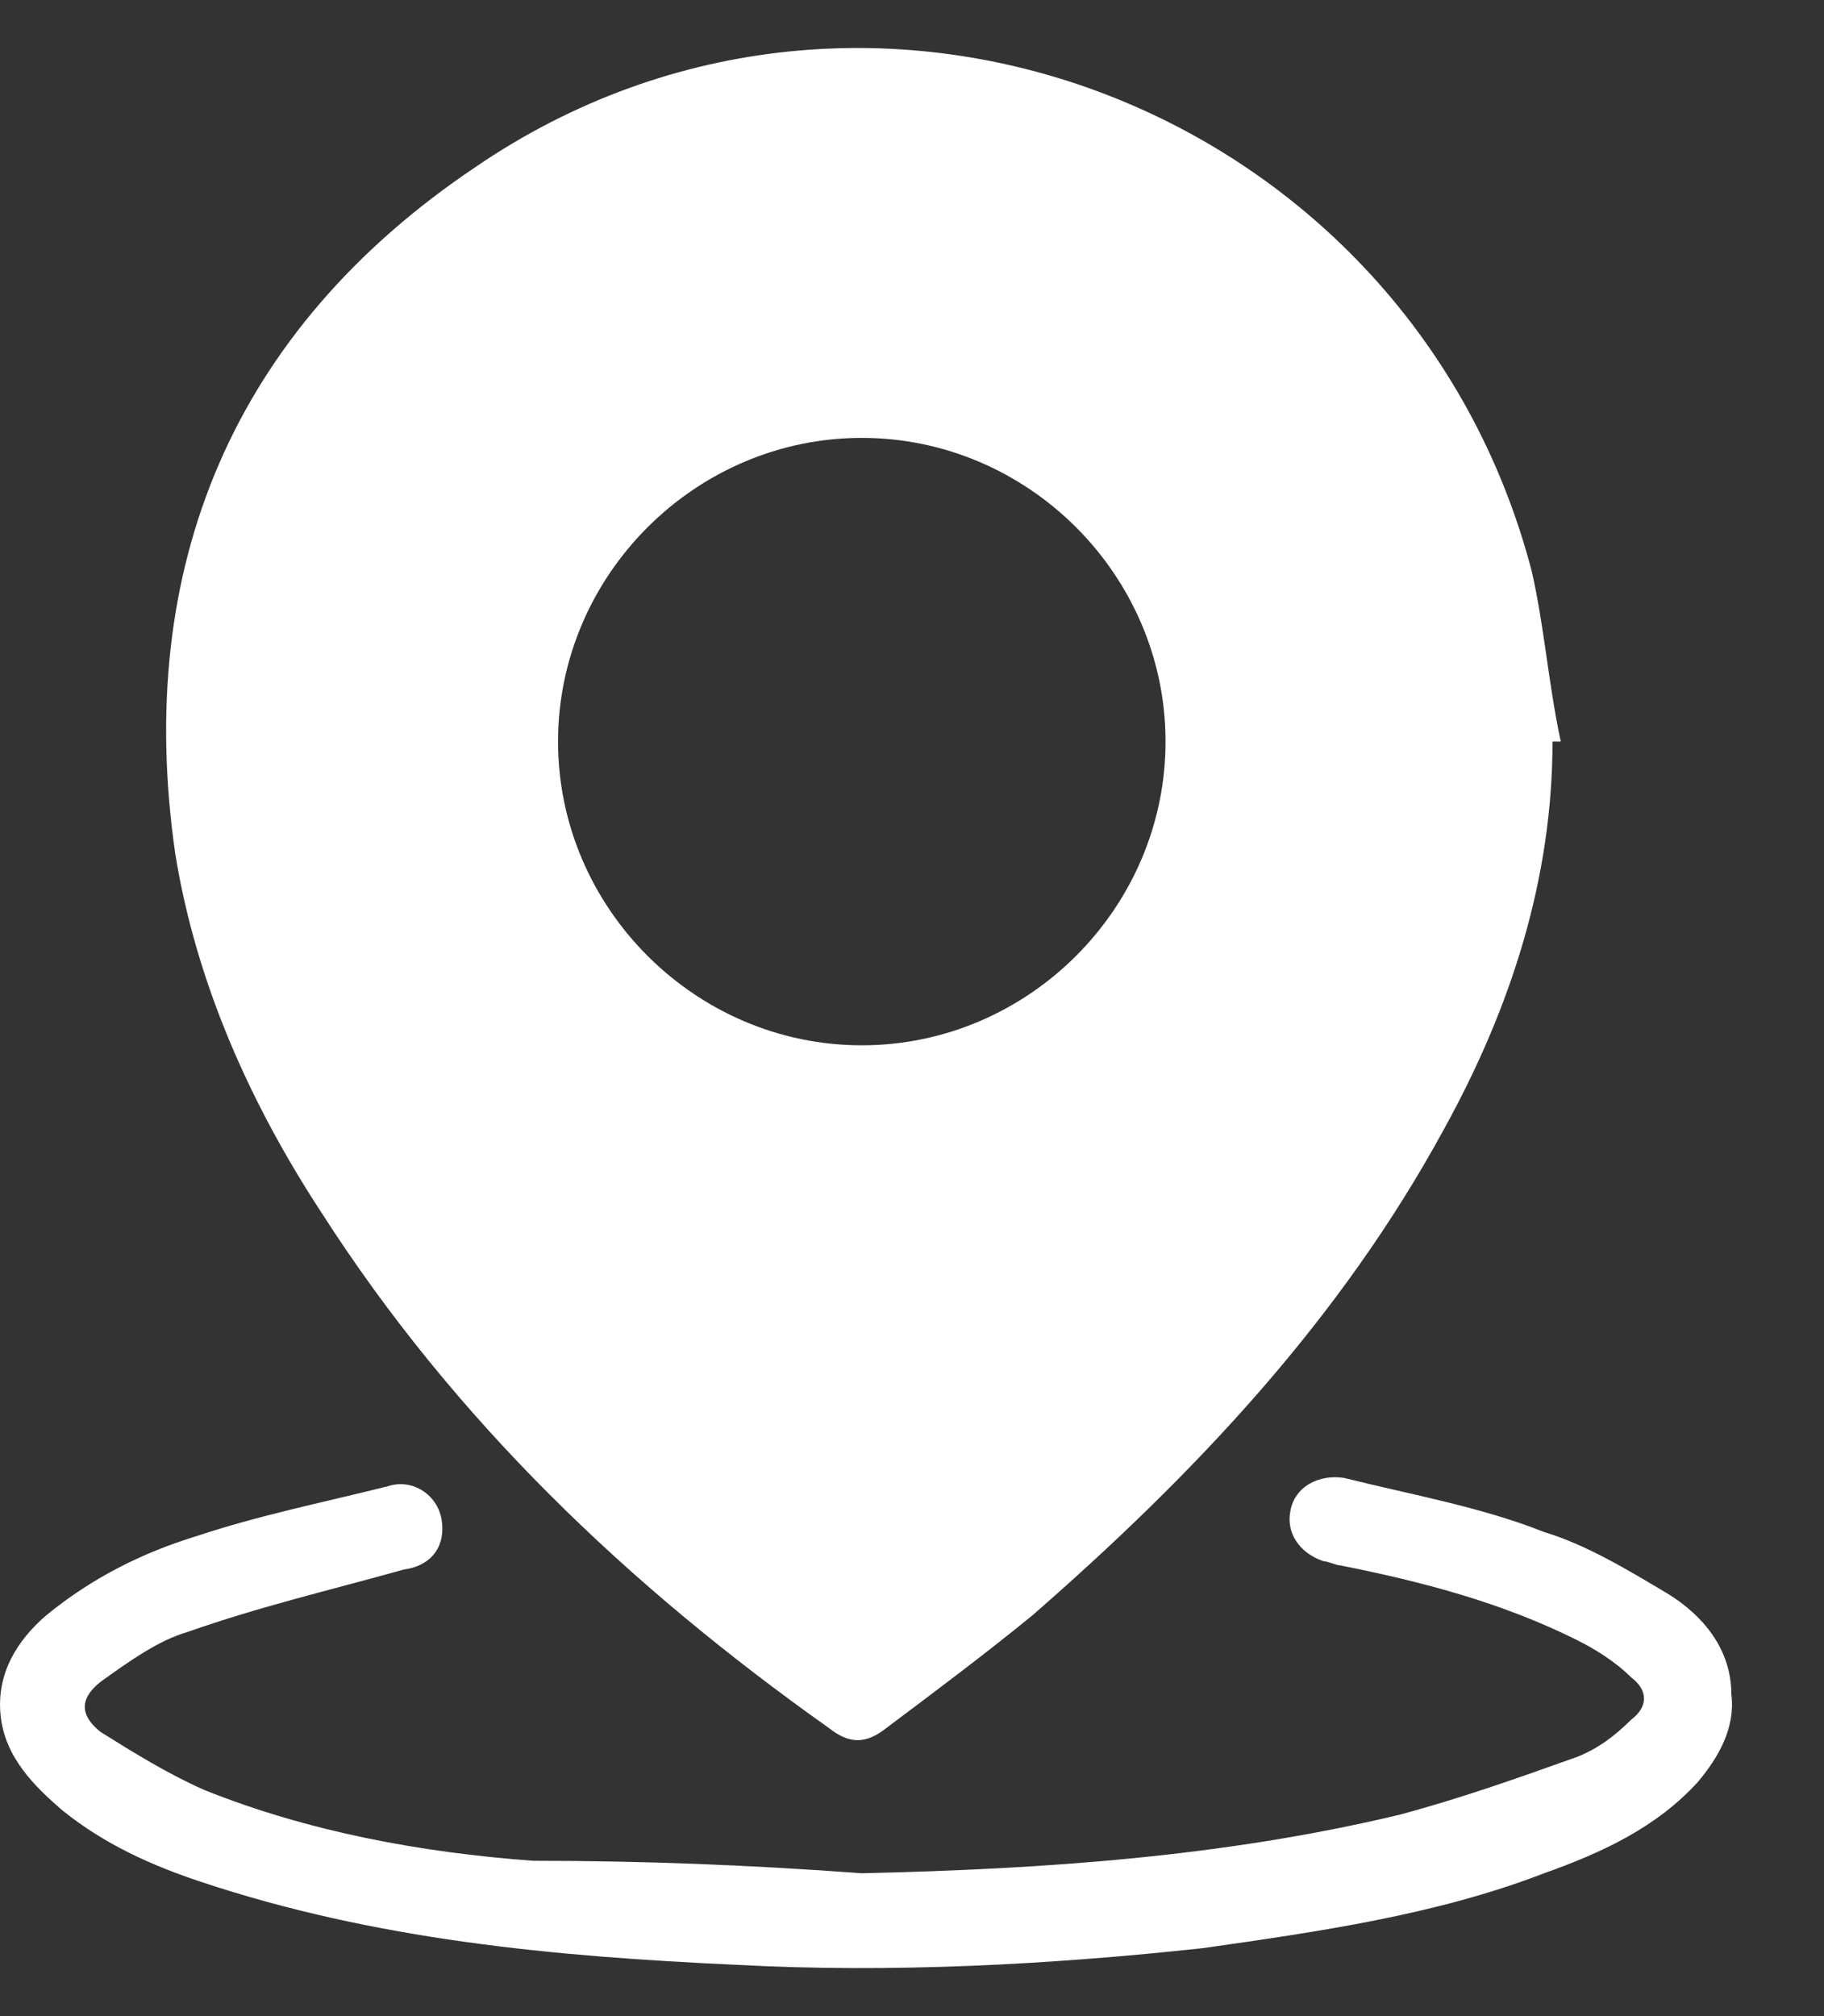
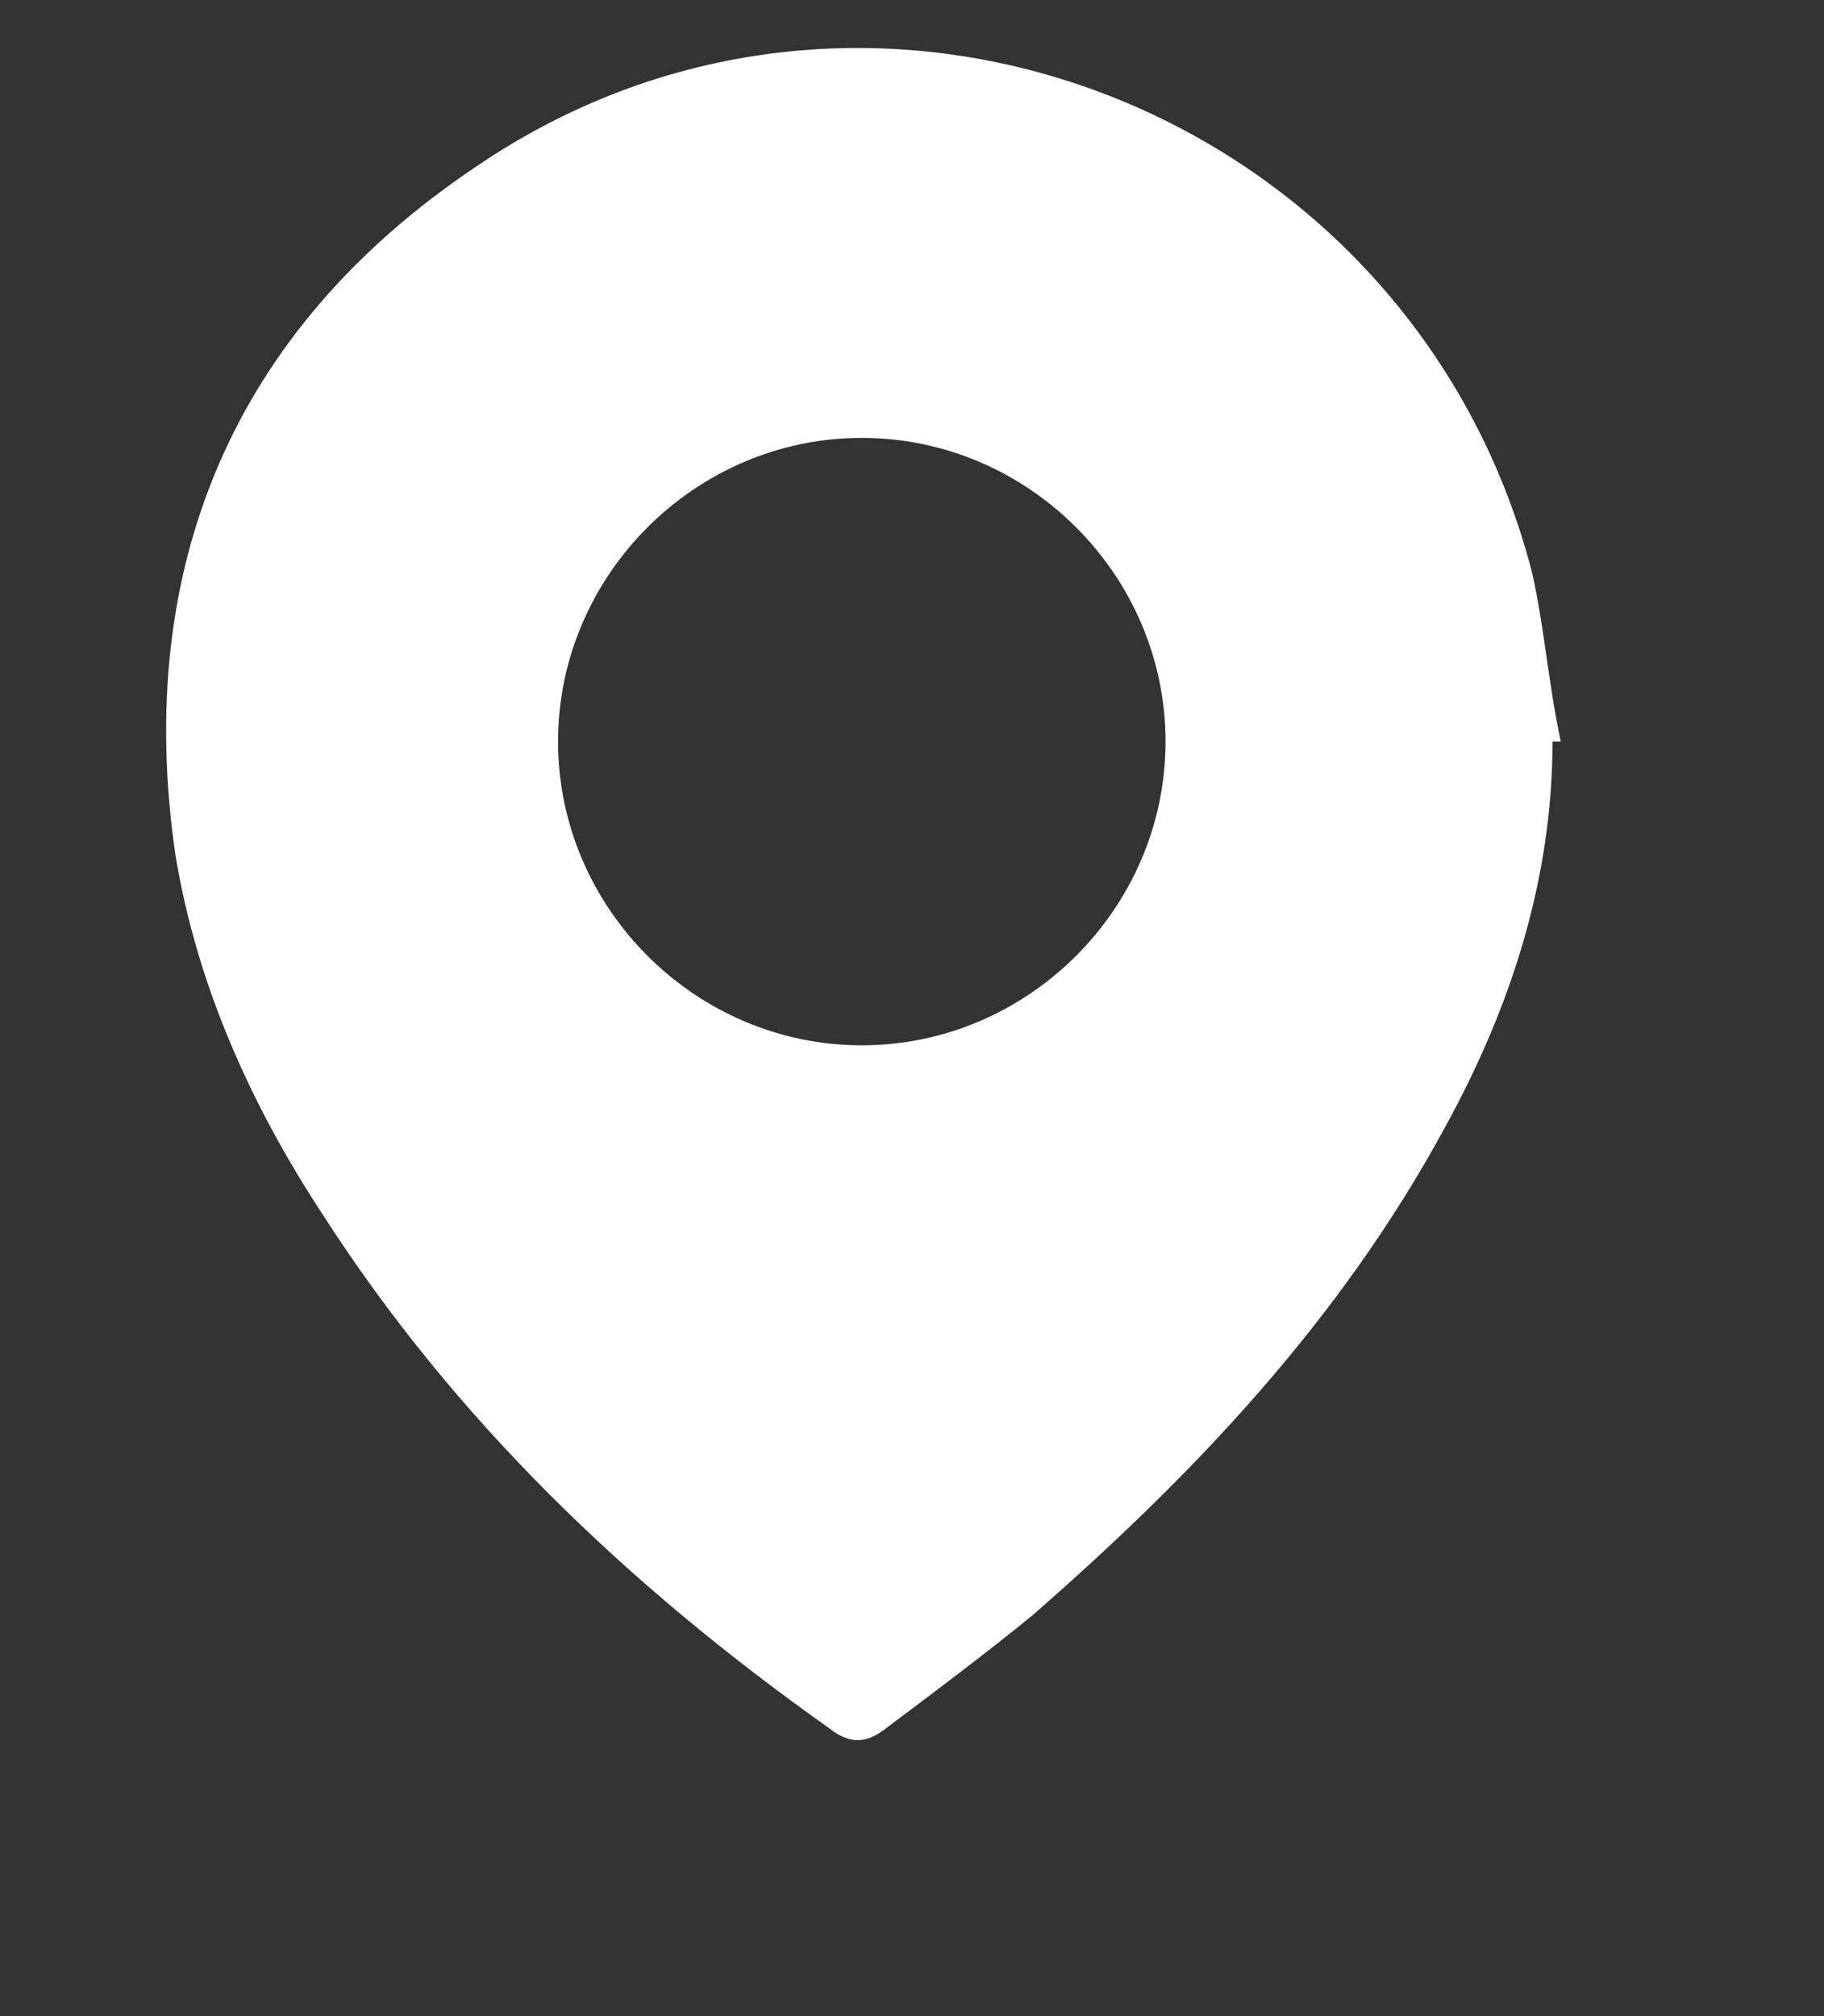
<svg xmlns="http://www.w3.org/2000/svg" width="19" height="21" viewBox="0 0 19 21" fill="none">
  <rect x="0" y="0" width="19" height="21" fill="#333333" stroke="none" />
  <path d="M16.172 7.724C16.172 9.155 15.738 10.498 15.045 11.755C13.961 13.749 12.444 15.352 10.754 16.826C10.277 17.216 9.757 17.606 9.237 17.996C9.02 18.169 8.847 18.169 8.63 17.996C6.55 16.522 4.73 14.789 3.343 12.622C2.606 11.495 2.043 10.238 1.826 8.895C1.393 5.904 2.433 3.434 4.947 1.744C9.064 -1.074 14.698 1.137 15.955 5.948C16.085 6.511 16.128 7.118 16.258 7.724C16.215 7.724 16.215 7.724 16.172 7.724ZM12.141 7.724C12.141 5.991 10.711 4.561 8.977 4.561C7.244 4.561 5.813 5.991 5.813 7.724C5.813 9.458 7.244 10.888 8.977 10.888C10.711 10.888 12.141 9.458 12.141 7.724Z" fill="white" />
-   <path d="M8.977 19.512C10.884 19.469 12.747 19.339 14.568 18.905C15.218 18.732 15.825 18.515 16.431 18.299C16.648 18.212 16.821 18.082 16.995 17.909C17.168 17.779 17.168 17.605 16.995 17.475C16.821 17.302 16.605 17.172 16.431 17.085C15.651 16.695 14.828 16.478 13.961 16.305C13.918 16.305 13.831 16.262 13.788 16.262C13.527 16.175 13.398 15.958 13.441 15.742C13.484 15.482 13.744 15.352 14.004 15.395C14.698 15.568 15.434 15.698 16.085 15.958C16.518 16.088 16.951 16.348 17.385 16.608C17.732 16.825 18.035 17.172 18.035 17.649C18.078 17.995 17.905 18.299 17.688 18.559C17.255 19.035 16.691 19.296 16.085 19.512C14.958 19.946 13.744 20.119 12.531 20.292C10.927 20.466 9.28 20.552 7.677 20.466C5.77 20.379 3.906 20.206 2.086 19.599C1.566 19.425 1.089 19.209 0.656 18.862C0.352 18.602 0.049 18.299 0.006 17.865C-0.038 17.432 0.179 17.085 0.482 16.825C0.959 16.435 1.479 16.175 2.042 16.002C2.693 15.785 3.343 15.655 4.036 15.482C4.296 15.395 4.556 15.568 4.6 15.828C4.643 16.088 4.513 16.305 4.209 16.348C3.429 16.565 2.693 16.738 1.956 16.998C1.652 17.085 1.349 17.302 1.046 17.519C0.829 17.692 0.829 17.865 1.046 18.039C1.392 18.255 1.739 18.472 2.129 18.645C3.213 19.079 4.383 19.296 5.553 19.382C6.68 19.382 7.807 19.425 8.977 19.512Z" fill="white" />
</svg>